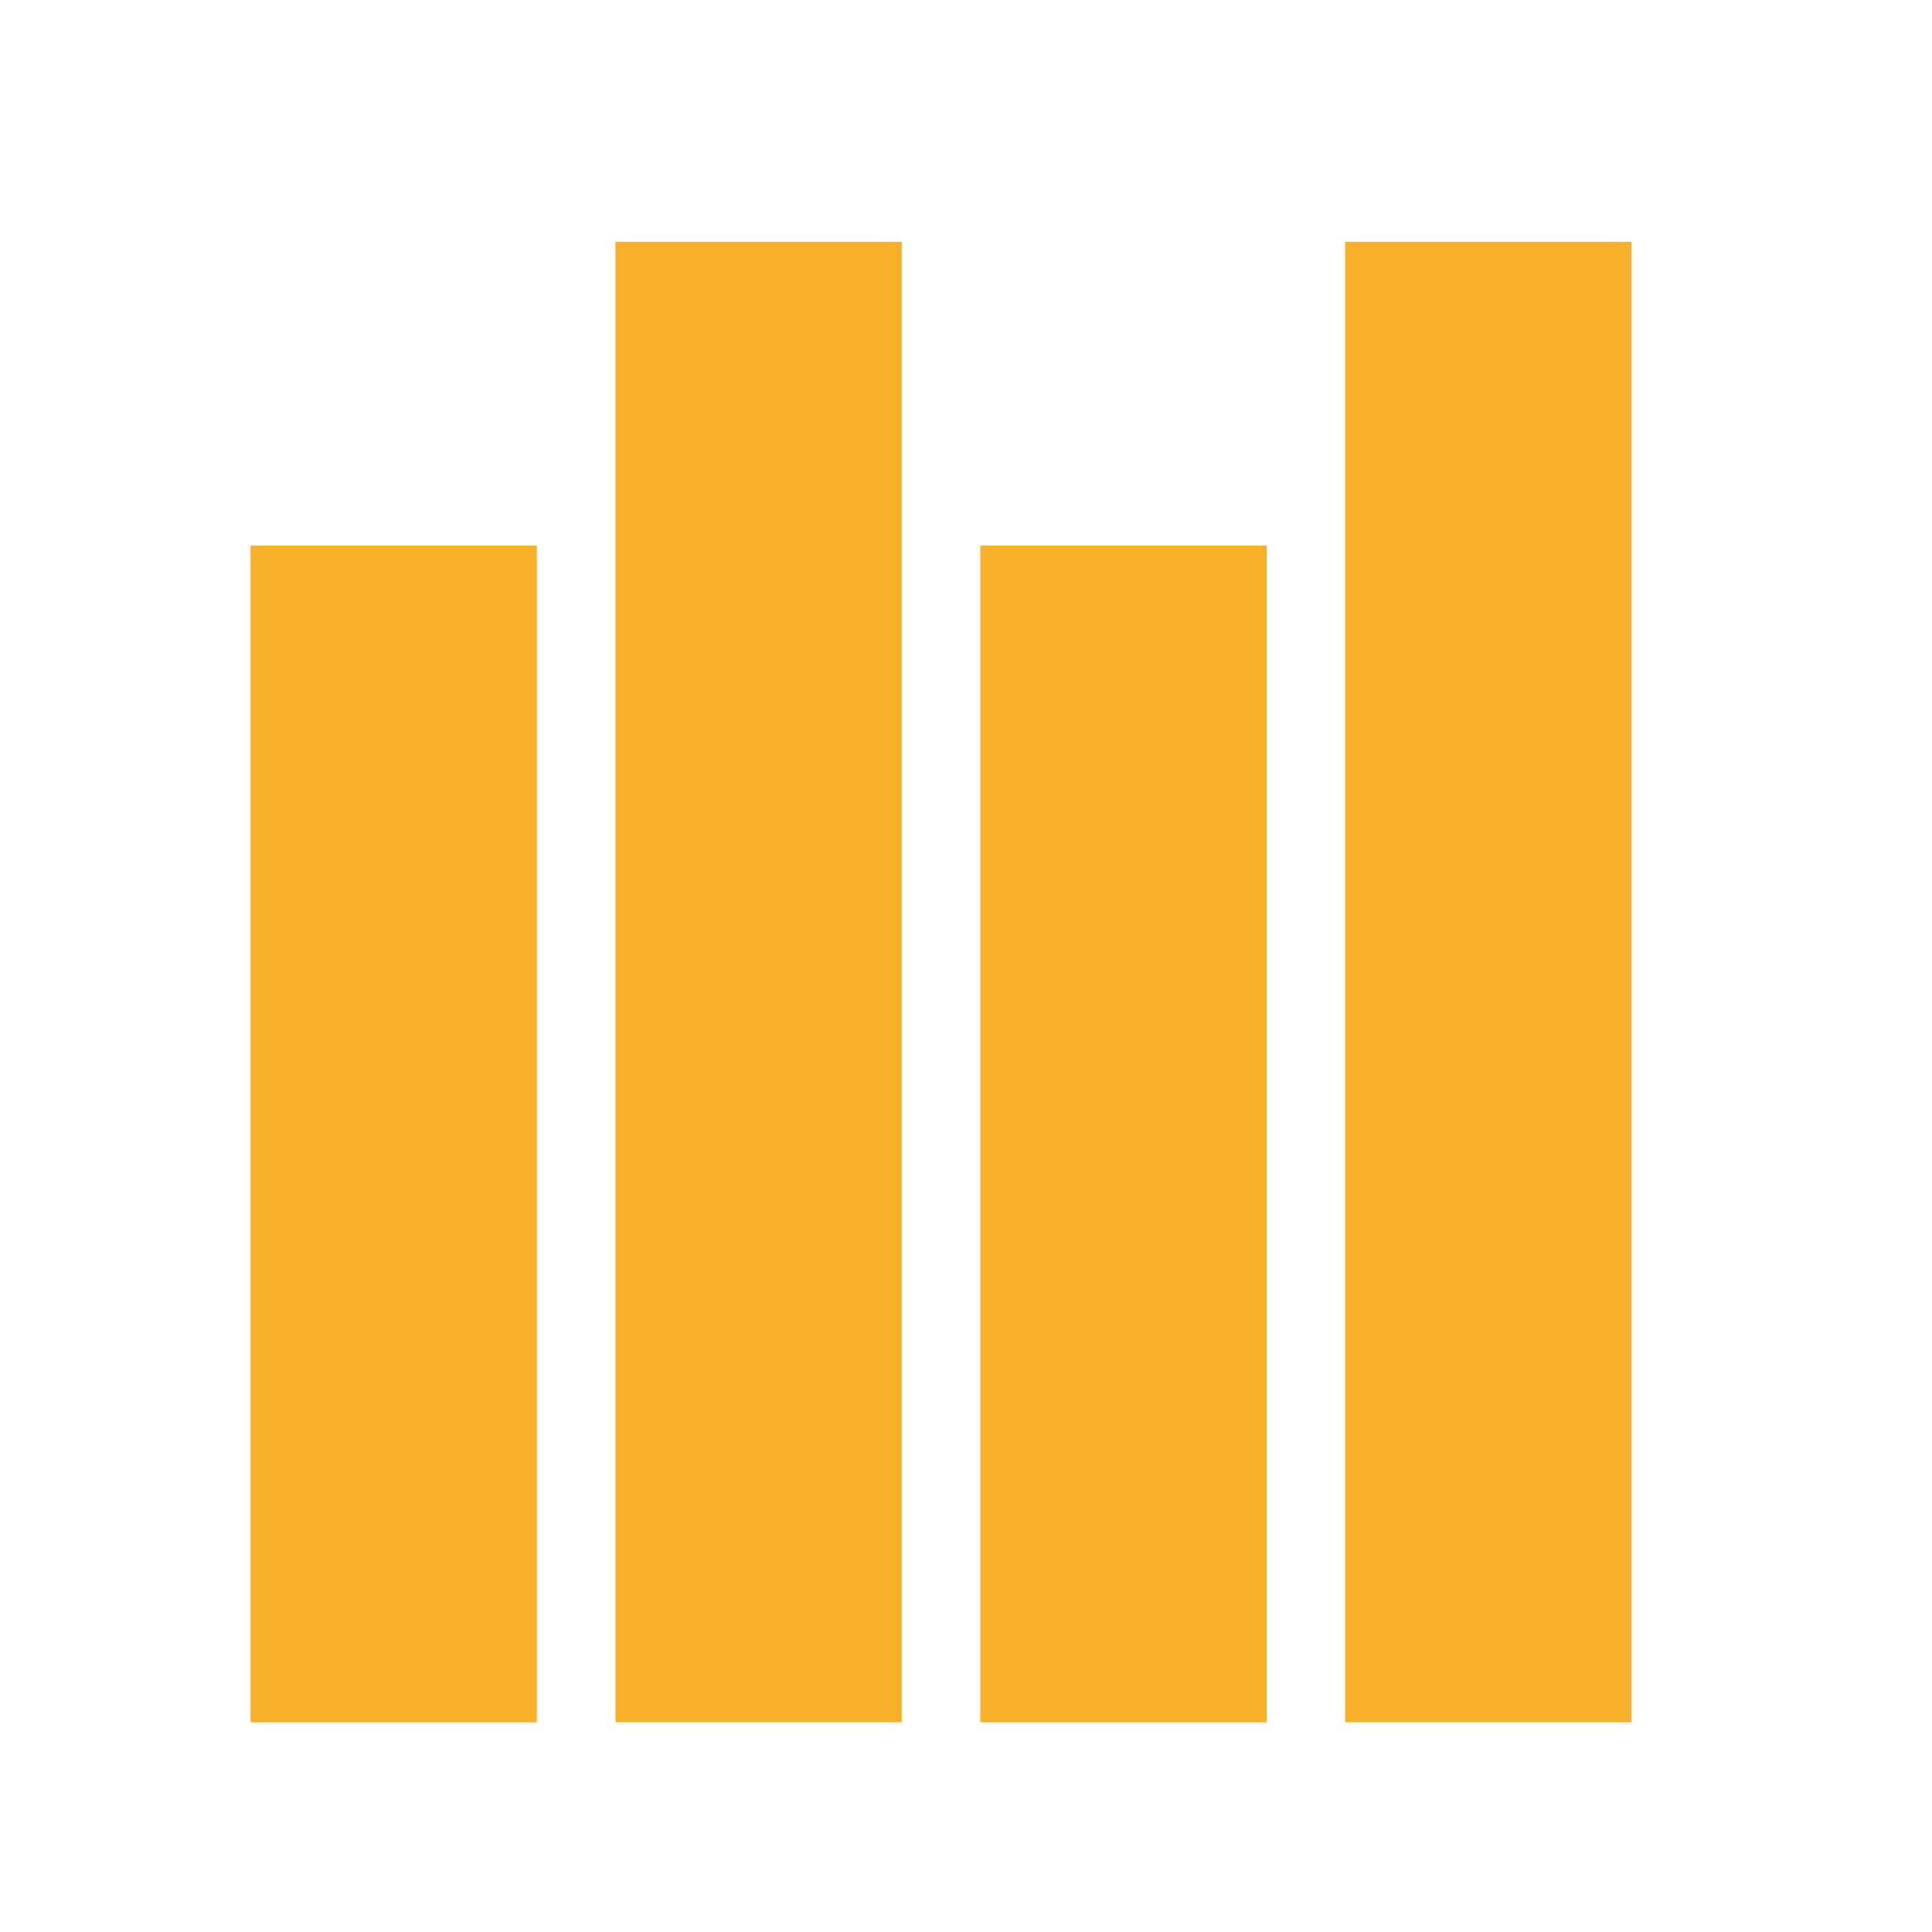
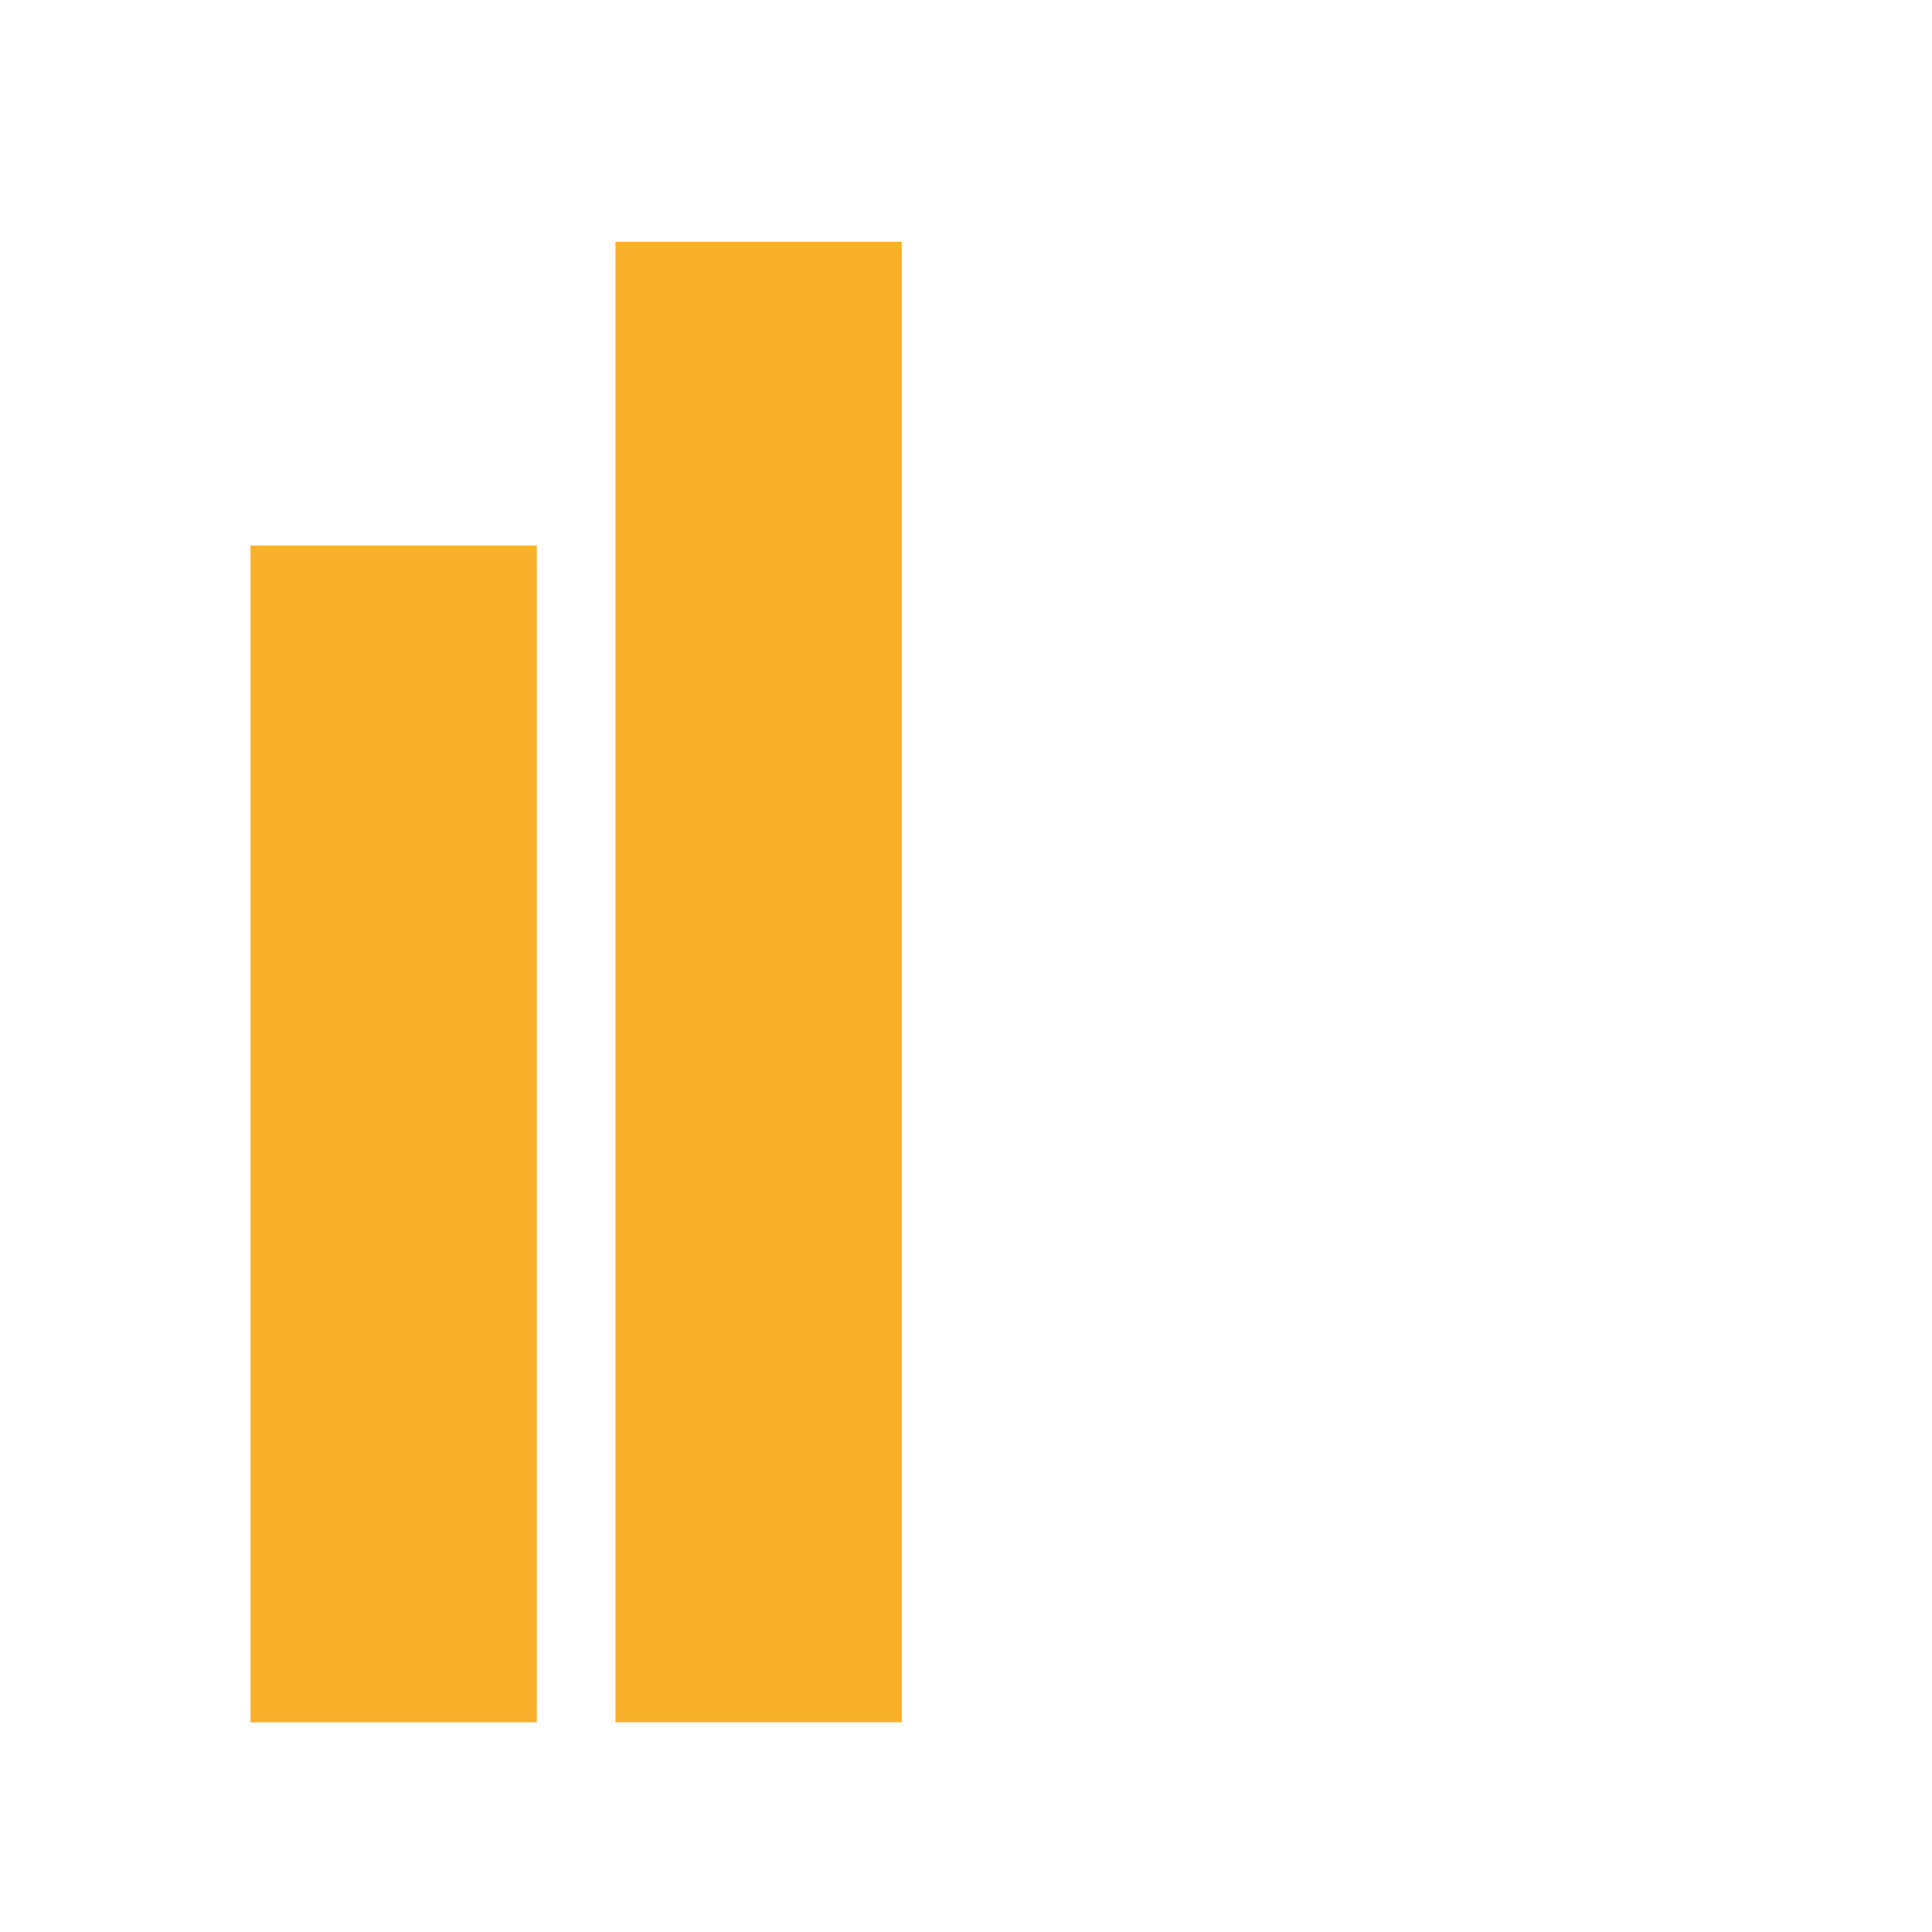
<svg xmlns="http://www.w3.org/2000/svg" version="1.1" id="Layer_1" x="0px" y="0px" width="50px" height="50px" viewBox="0 0 50 50" enable-background="new 0 0 50 50" xml:space="preserve">
  <g>
    <rect x="15.928" y="6.258" fill="#F9B02B" width="7.409" height="38.314" />
-     <rect x="34.813" y="6.258" fill="#F9B02B" width="7.408" height="38.314" />
    <rect x="6.484" y="14.12" fill="#F9B02B" width="7.409" height="30.453" />
-     <rect x="25.37" y="14.12" fill="#F9B02B" width="7.41" height="30.453" />
  </g>
</svg>